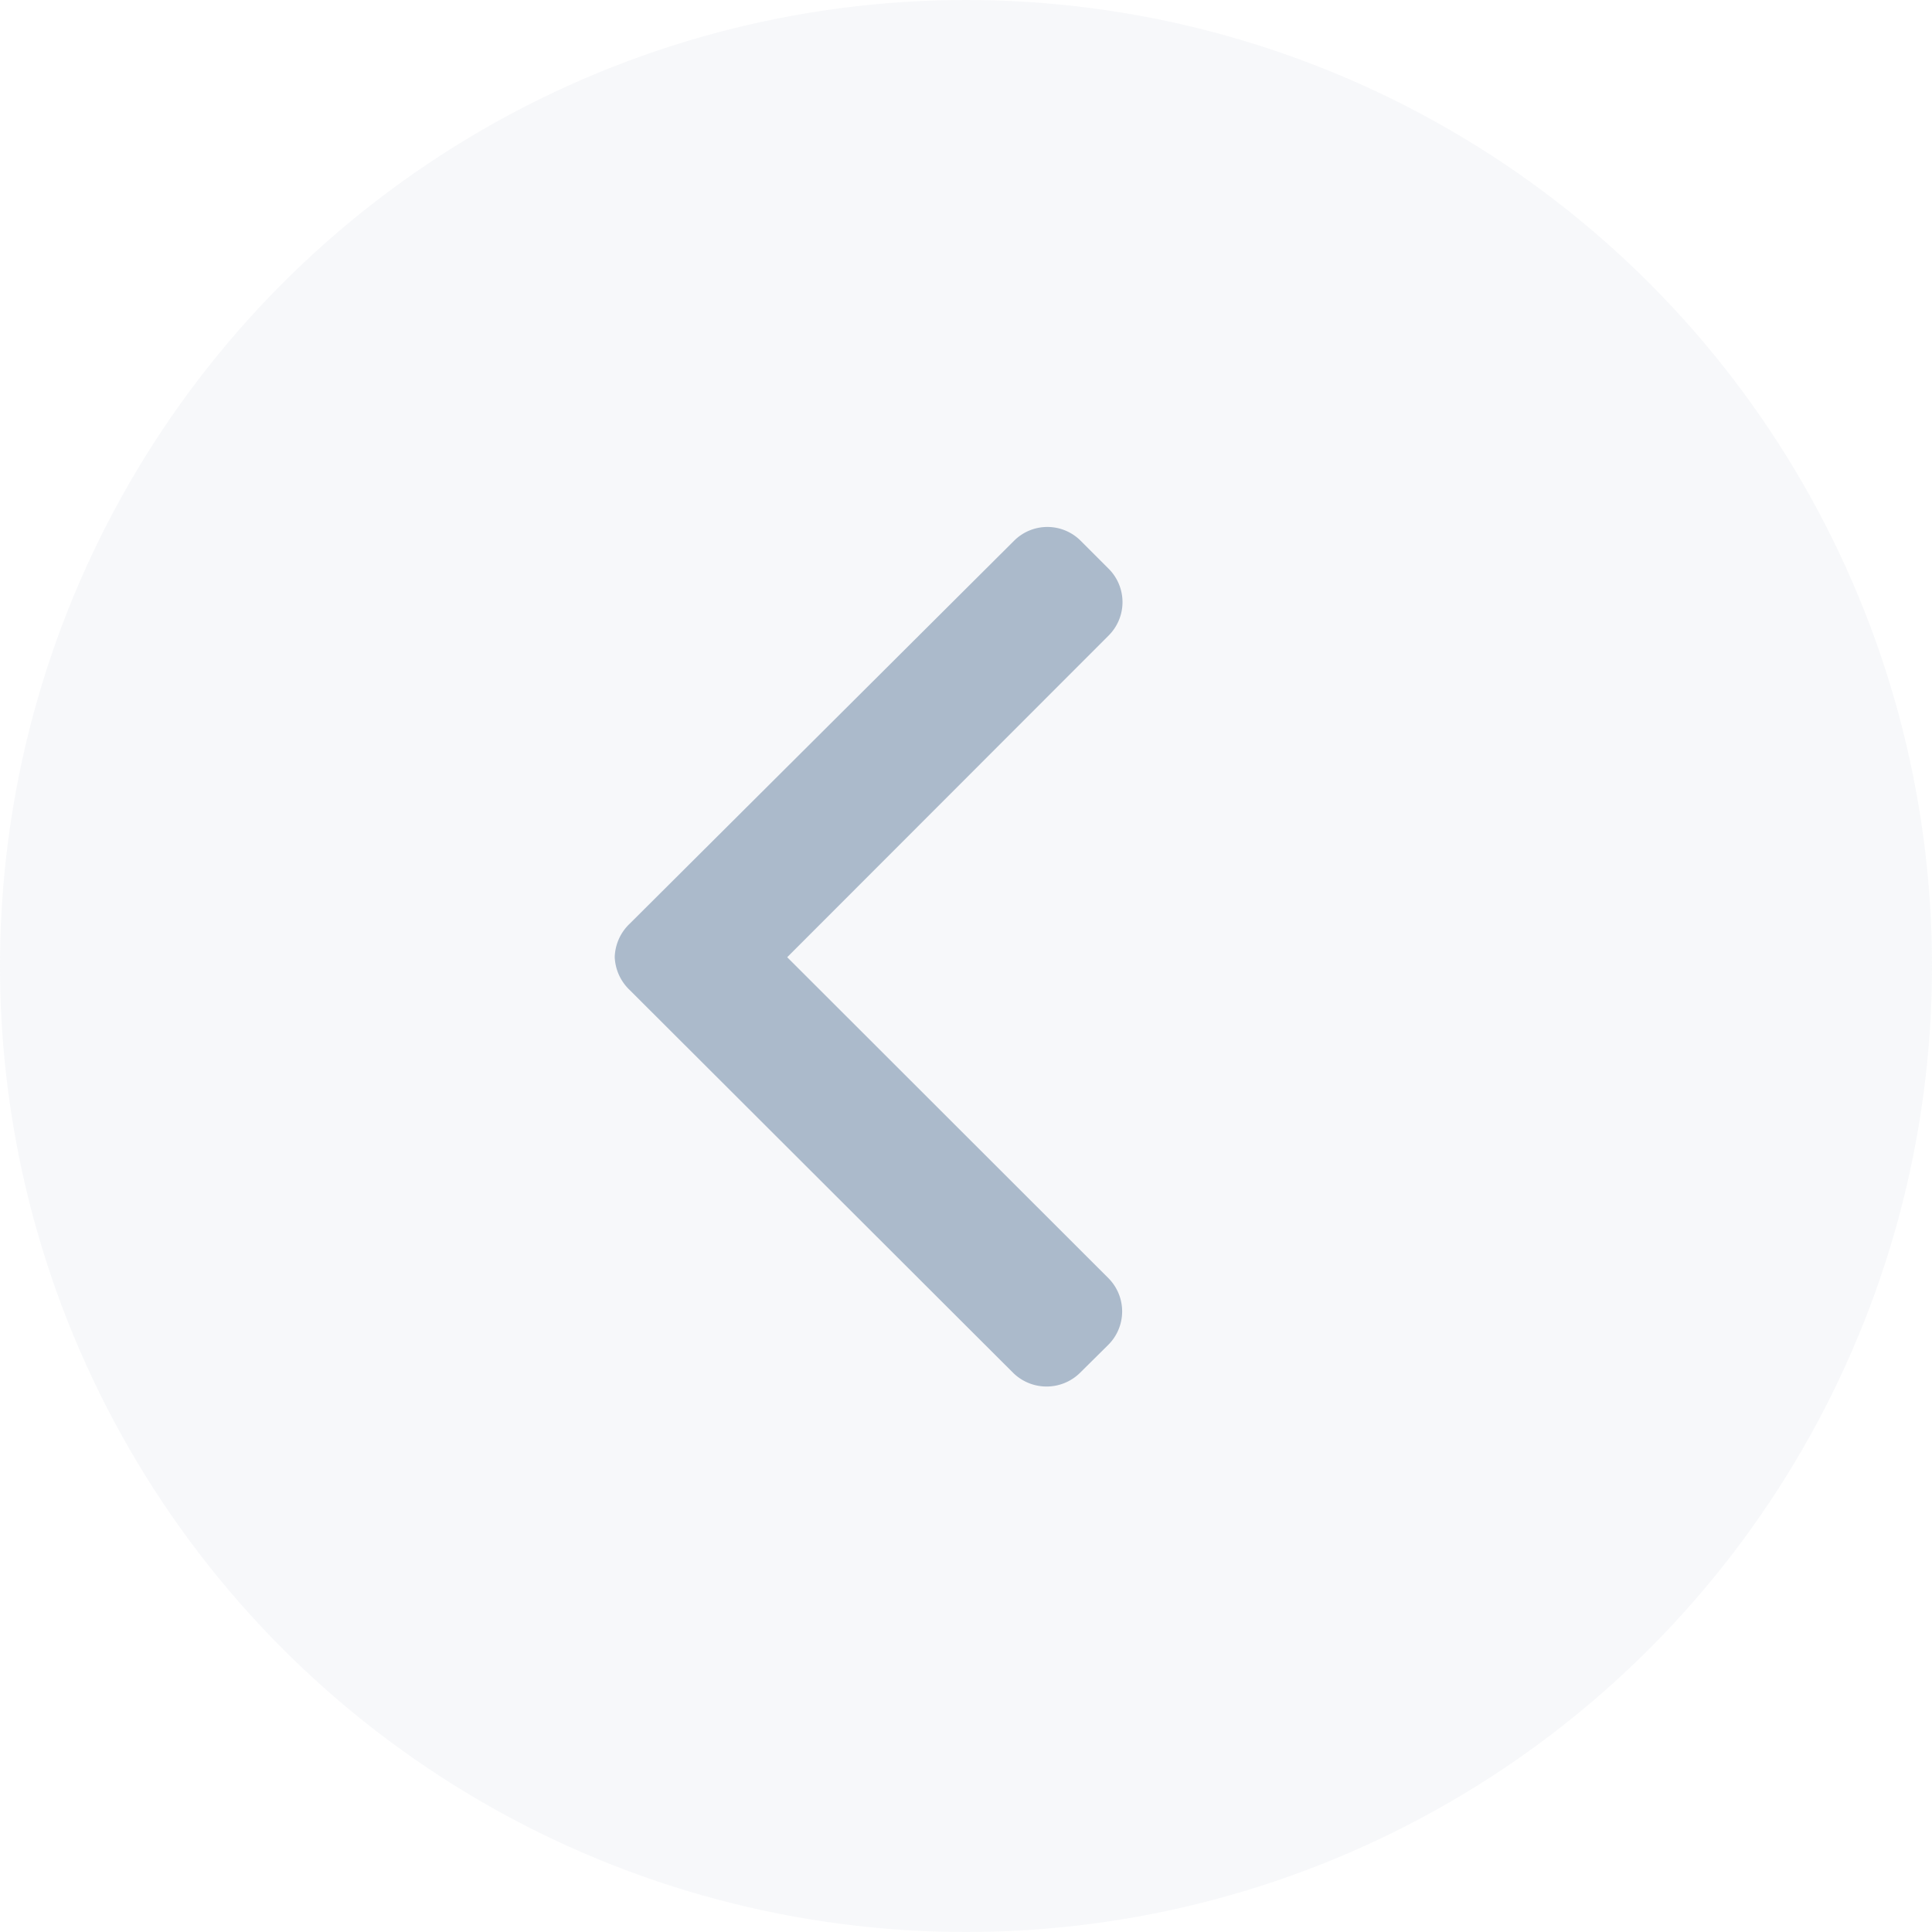
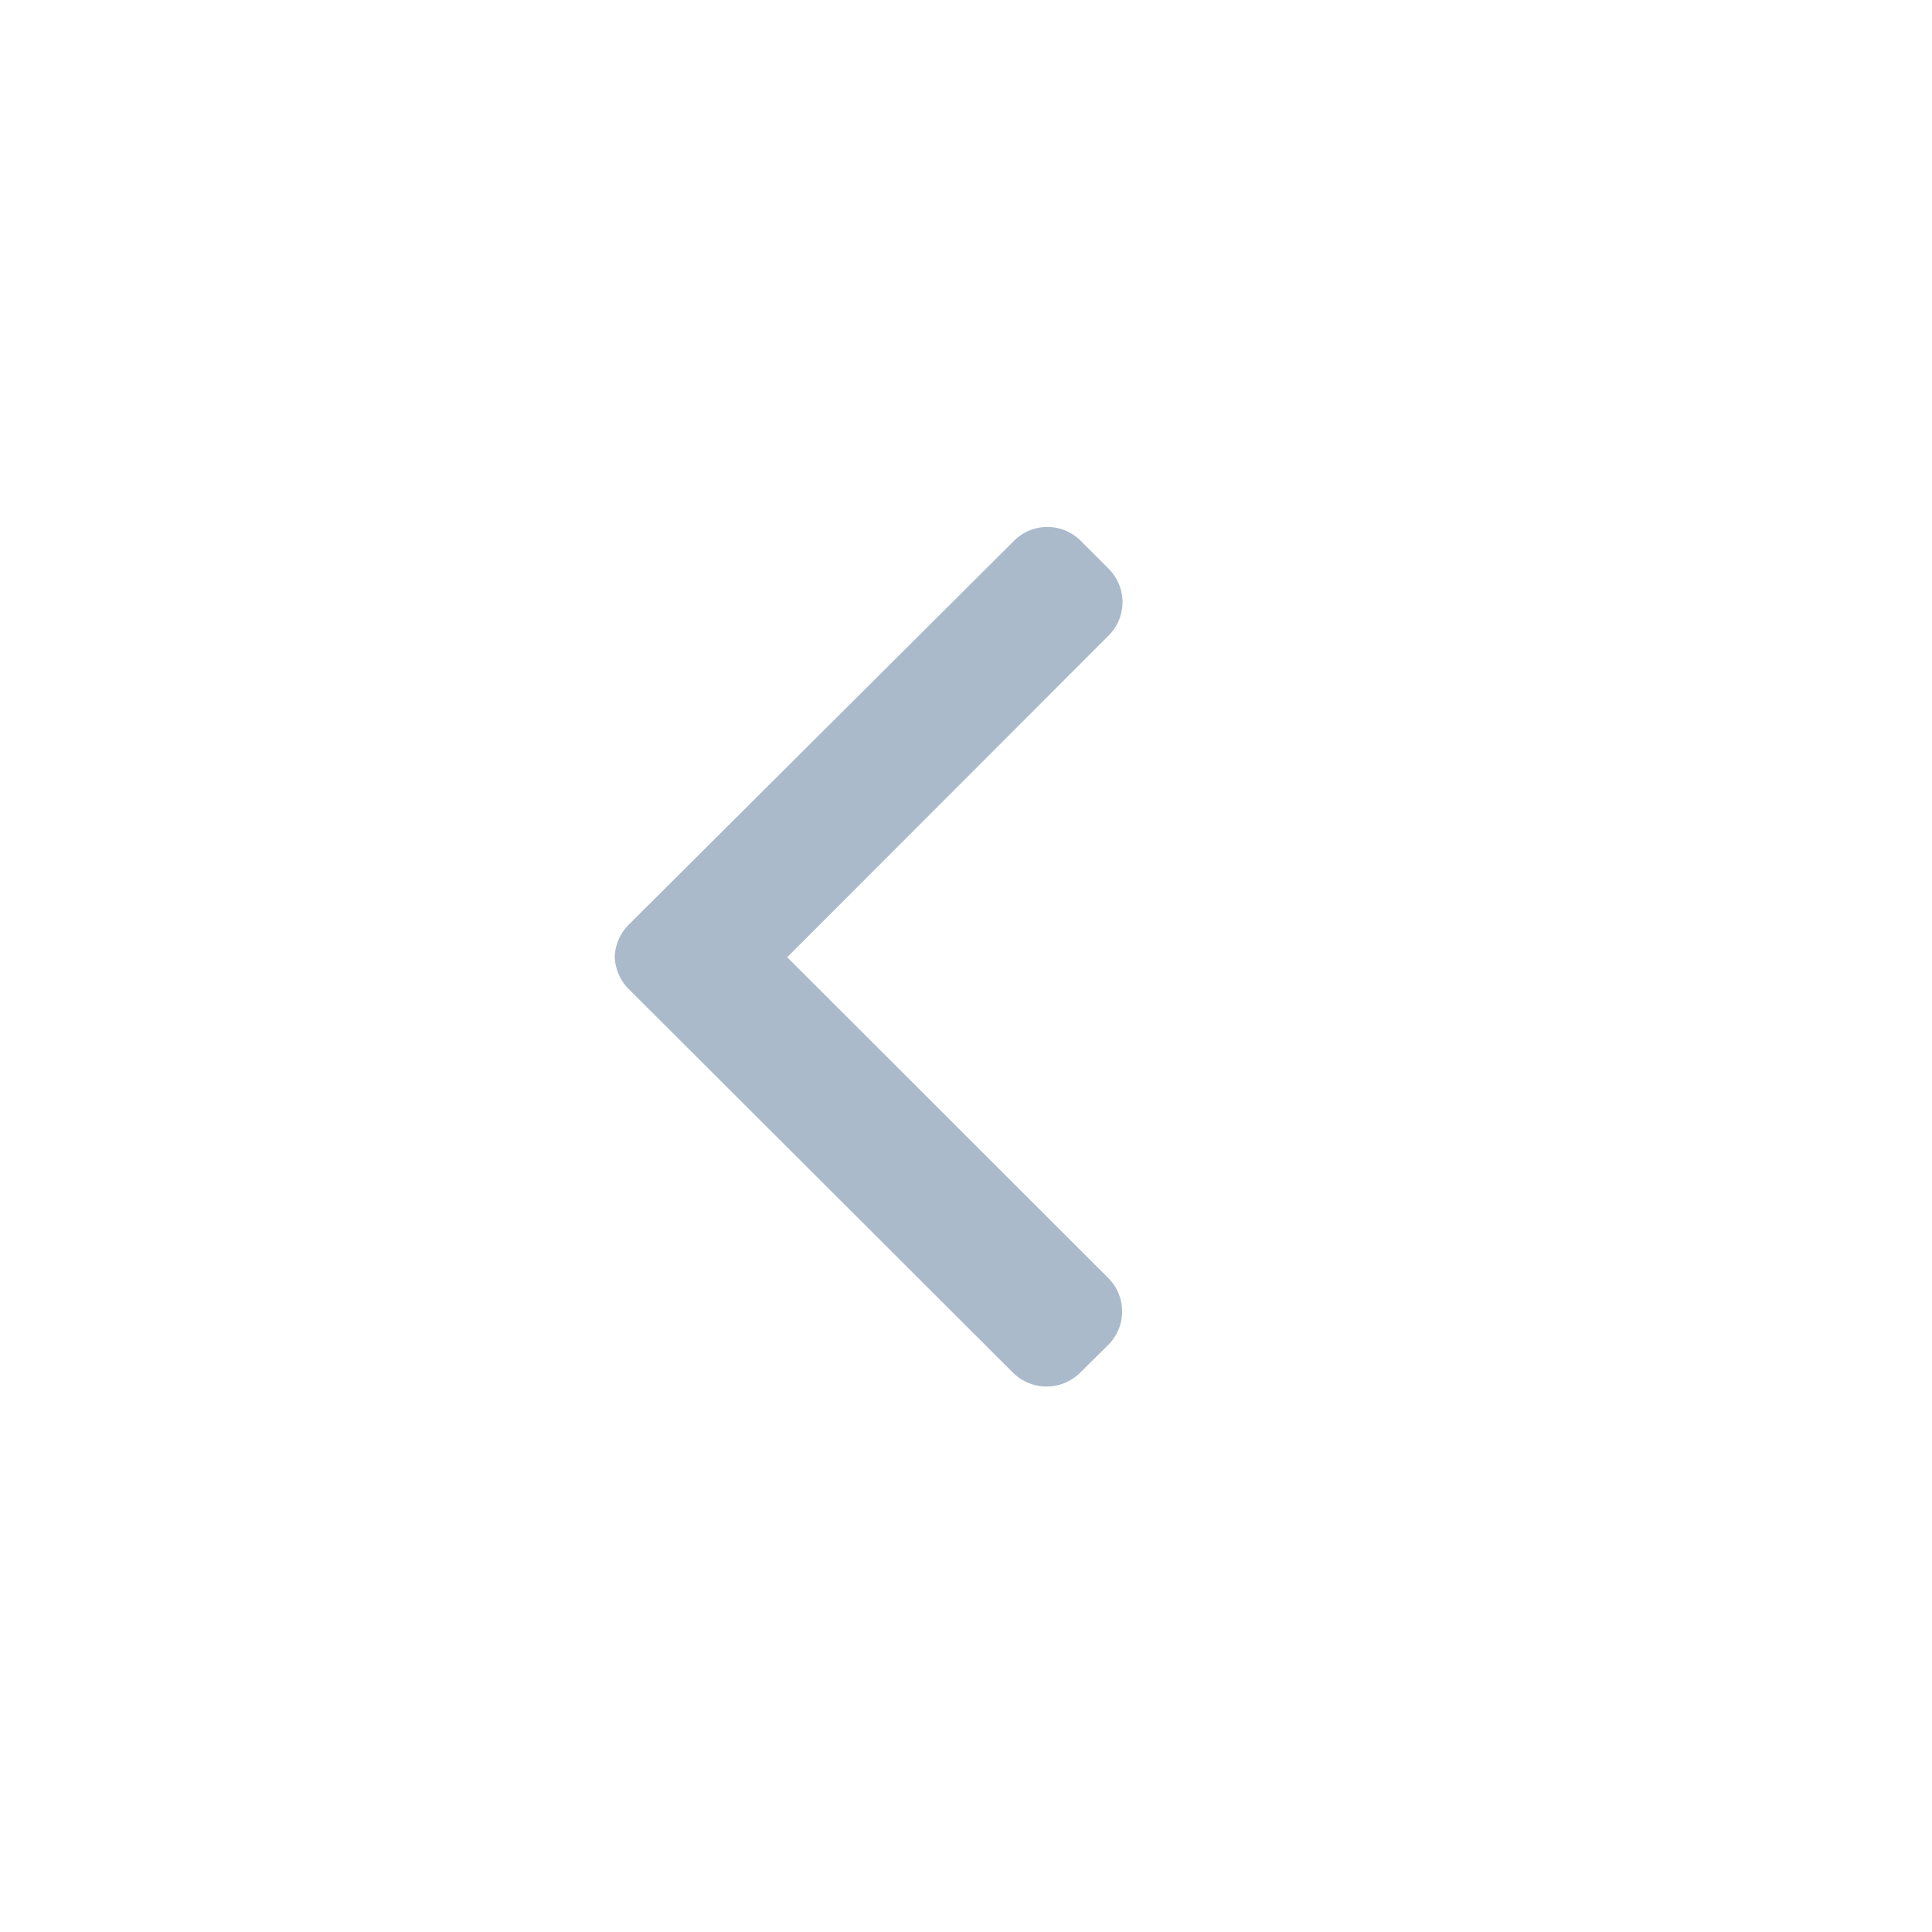
<svg xmlns="http://www.w3.org/2000/svg" width="22" height="22" viewBox="0 0 22 22">
-   <circle cx="11" cy="11" r="11" fill="#abbacb" opacity="0.1" />
  <g transform="translate(12.782 6) rotate(90)">
    <path d="M9.632.483,9.312.16a.537.537,0,0,0-.757,0L4.9,3.818,1.235.156a.537.537,0,0,0-.757,0L.157.477a.536.536,0,0,0,0,.757L4.517,5.61a.547.547,0,0,0,.38.172h0a.547.547,0,0,0,.378-.172L9.632,1.246a.543.543,0,0,0,0-.763Z" fill="#abbacb" />
  </g>
</svg>